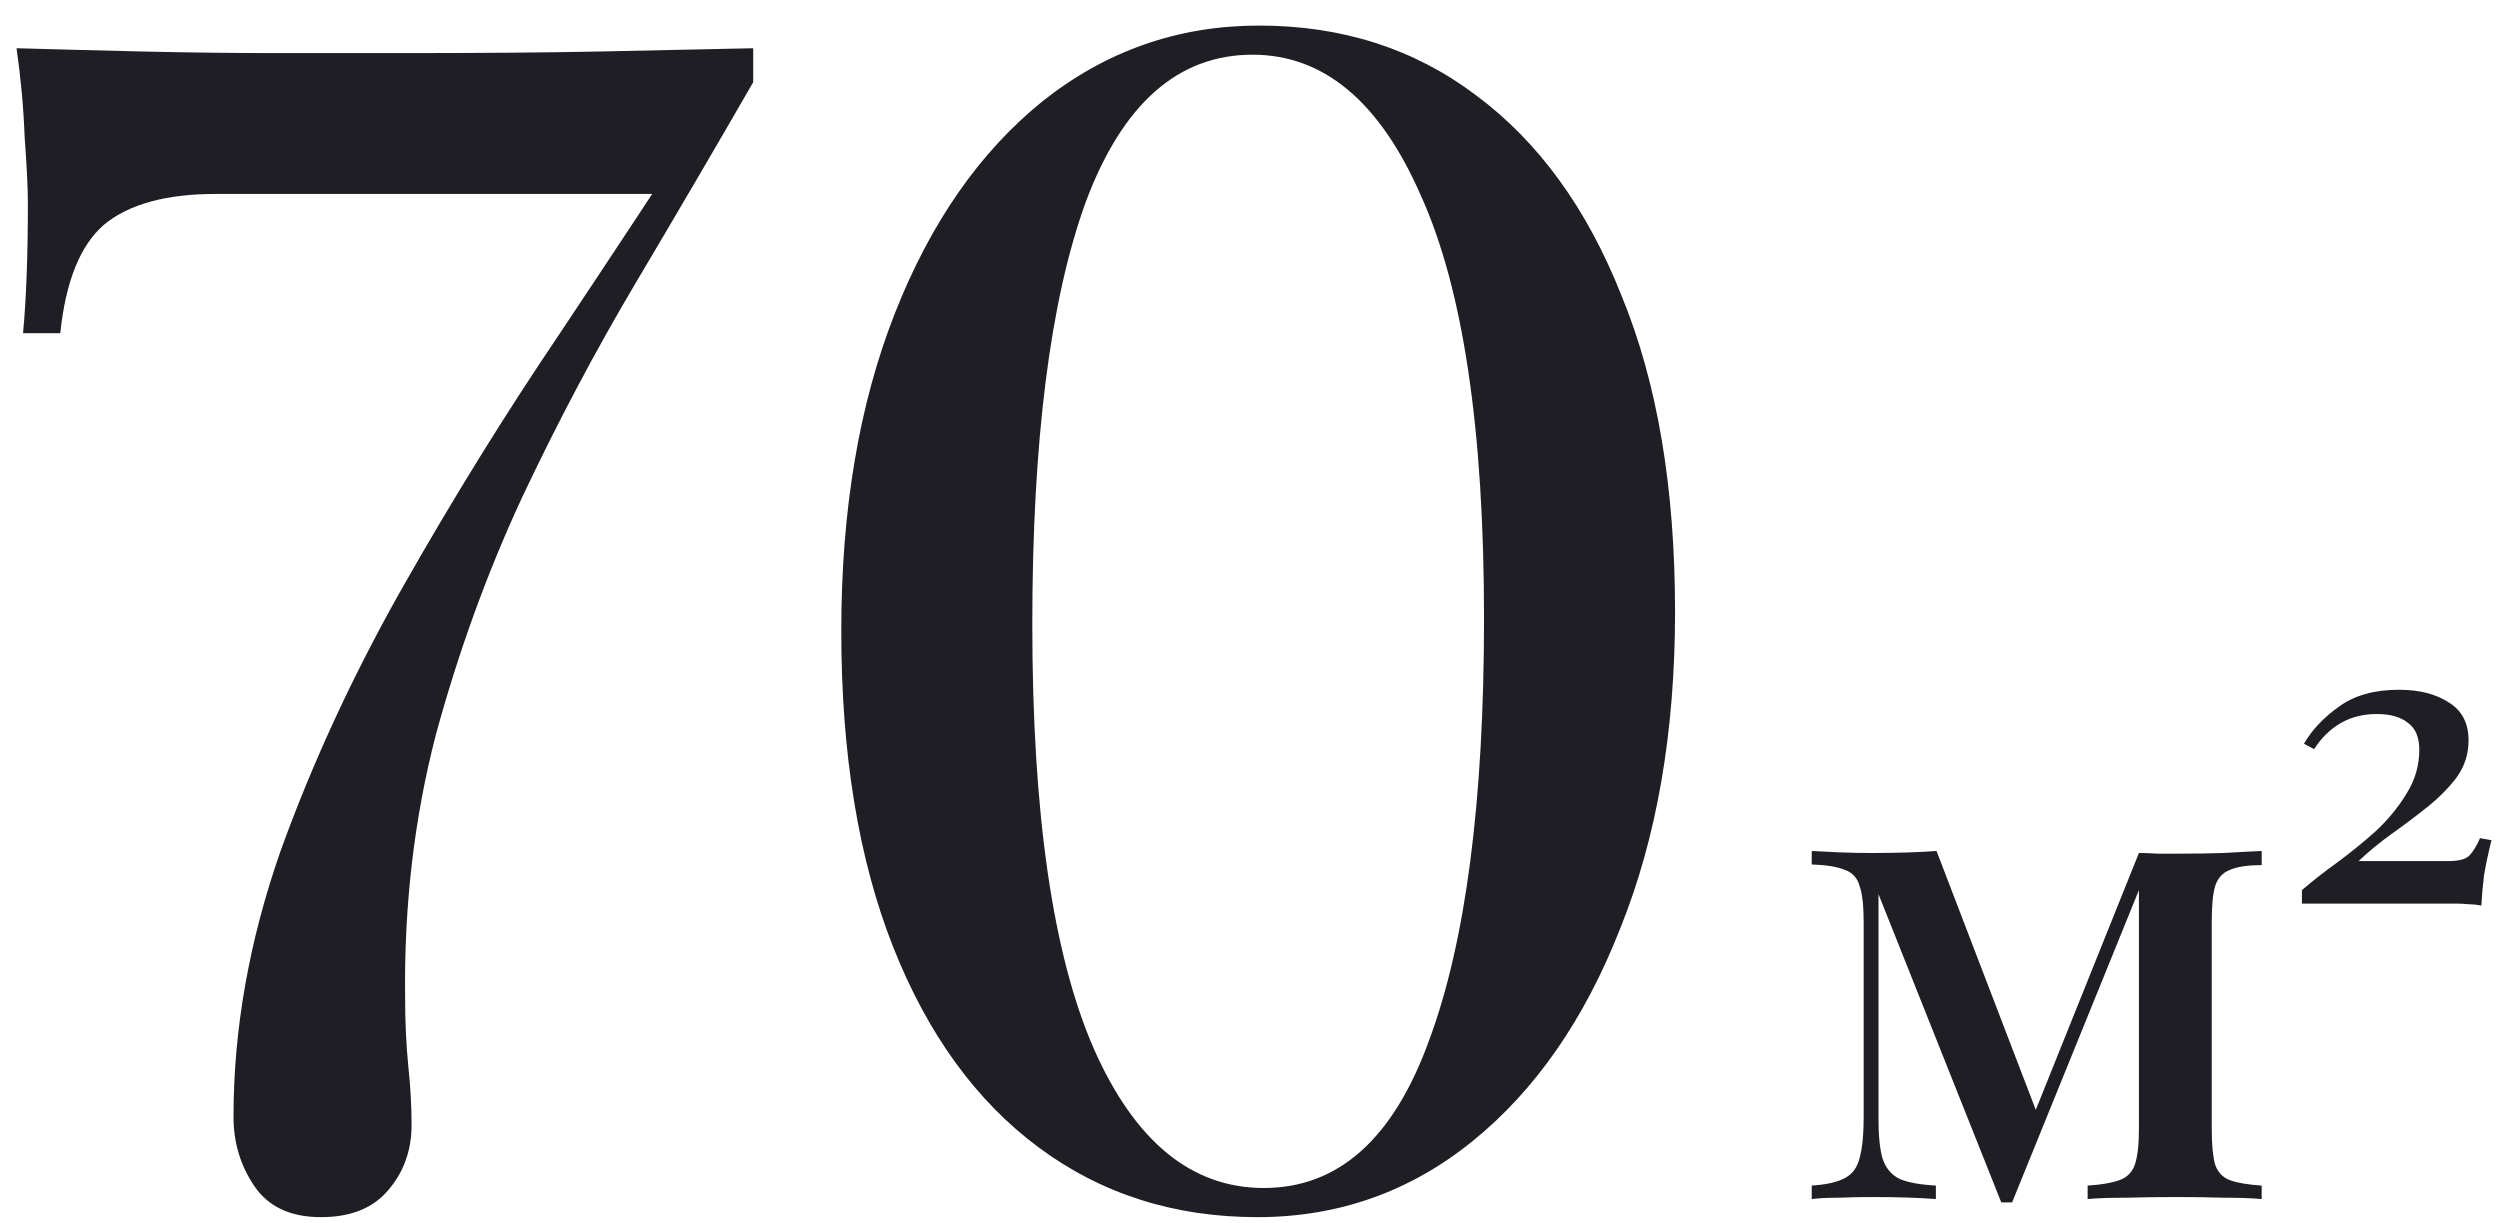
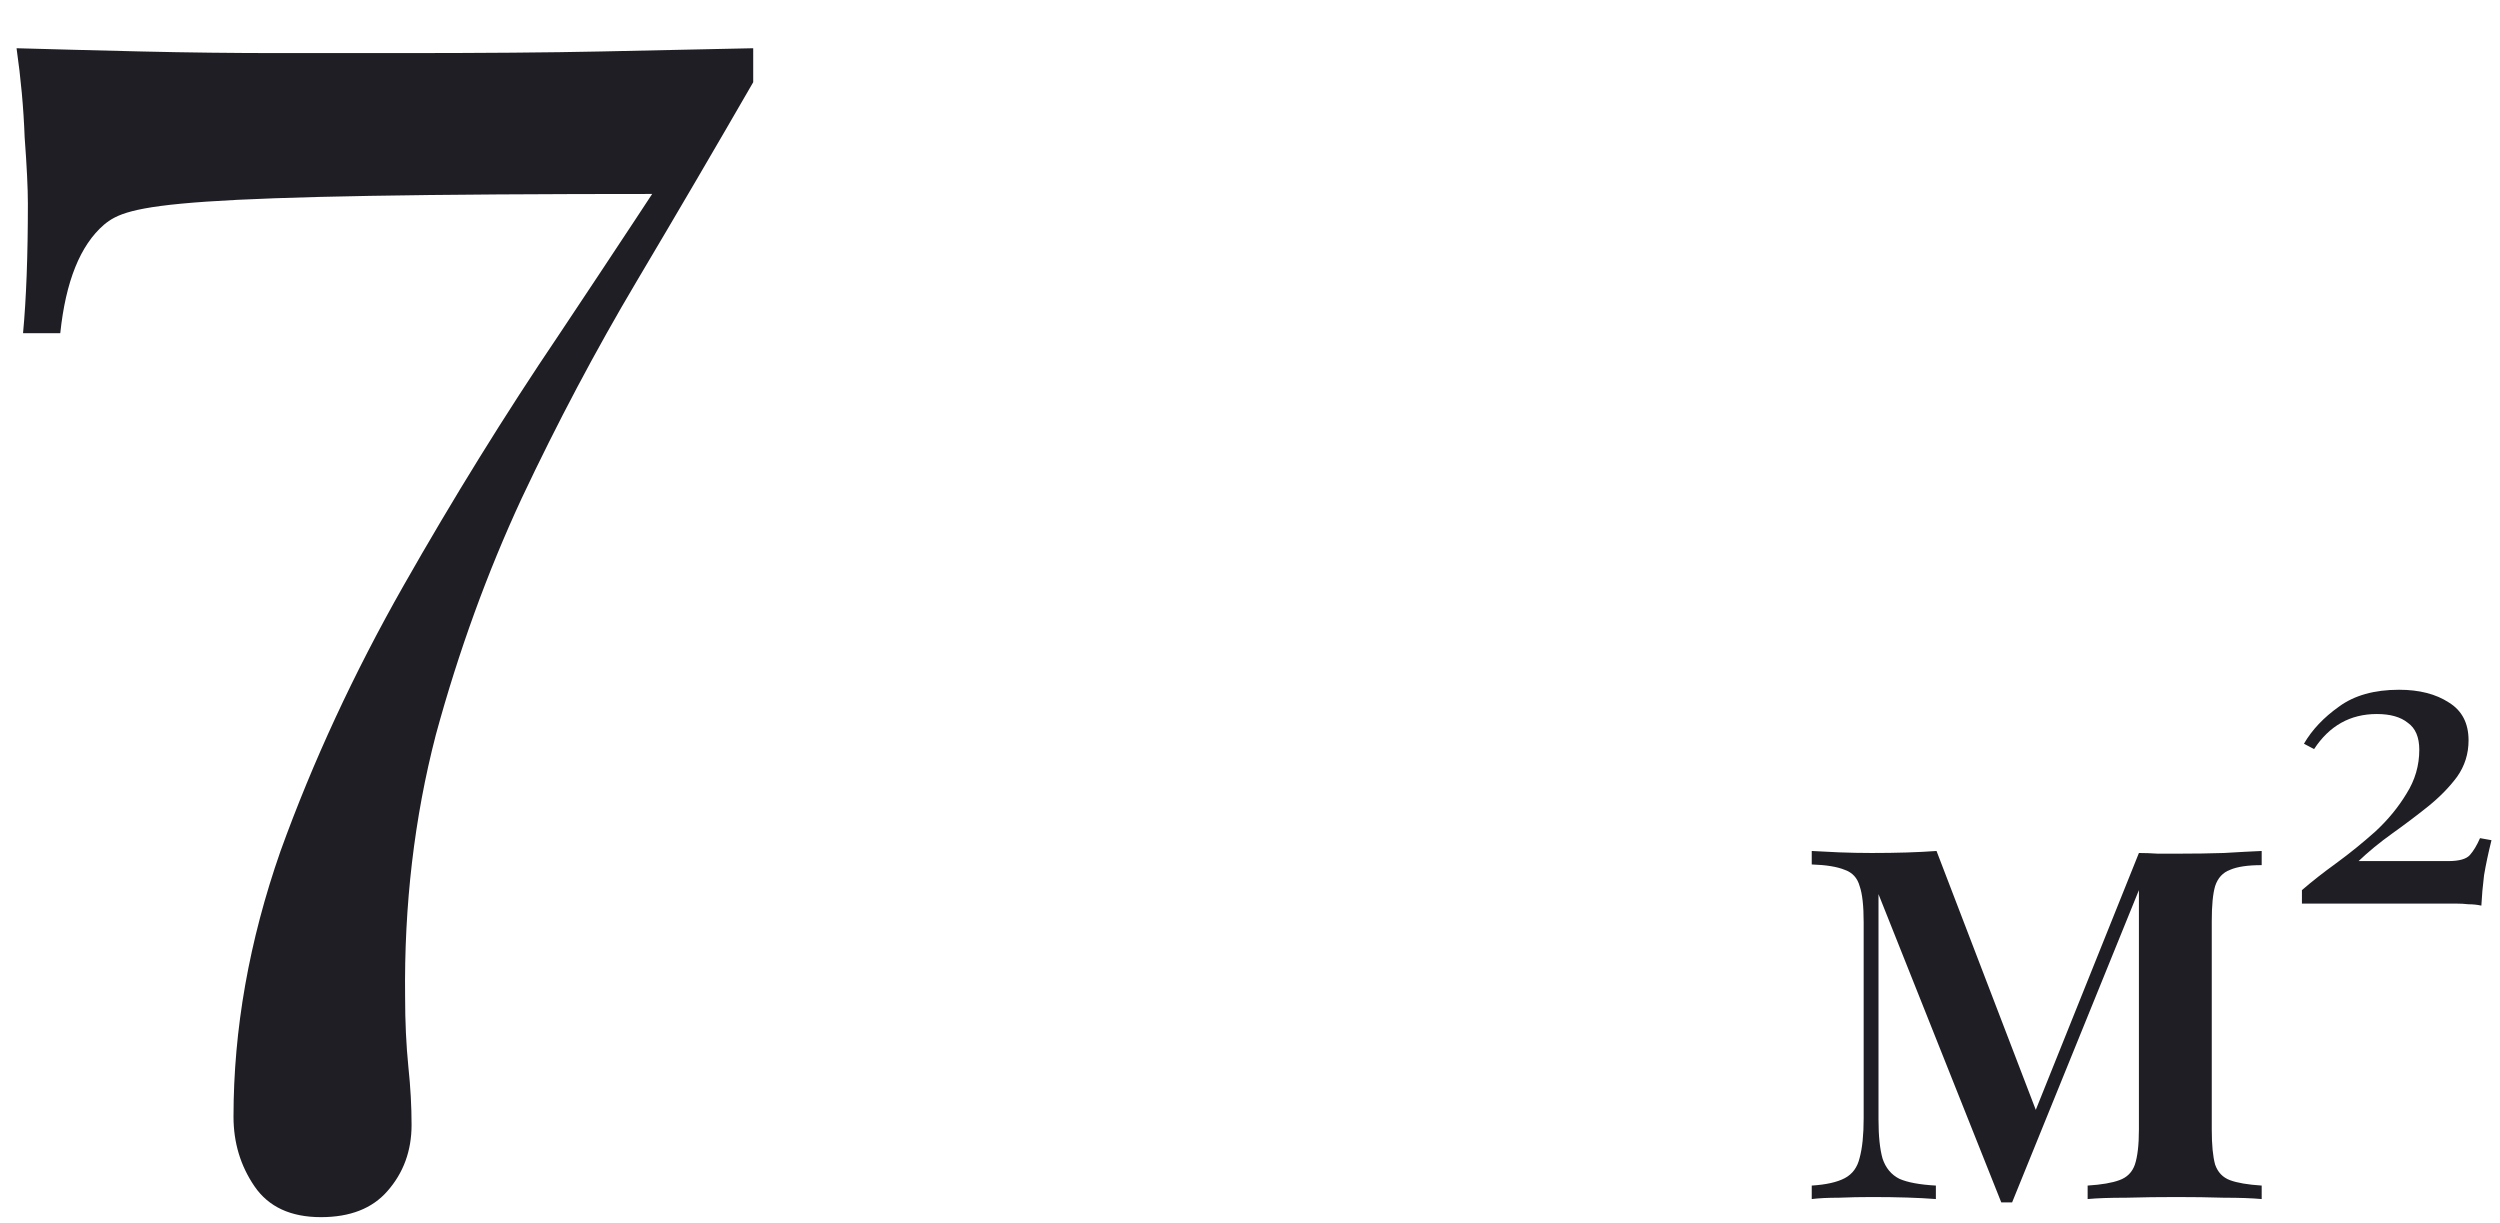
<svg xmlns="http://www.w3.org/2000/svg" width="92" height="45" viewBox="0 0 92 45" fill="none">
-   <path d="M46.33 0.941C49.389 0.941 52.05 1.795 54.314 3.503C56.617 5.211 58.405 7.673 59.676 10.89C60.986 14.068 61.642 17.941 61.642 22.508C61.642 26.957 60.967 30.849 59.616 34.186C58.306 37.522 56.498 40.124 54.195 41.99C51.891 43.857 49.25 44.791 46.271 44.791C43.212 44.791 40.531 43.937 38.228 42.229C35.924 40.521 34.136 38.058 32.865 34.841C31.595 31.624 30.959 27.751 30.959 23.223C30.959 18.775 31.614 14.882 32.925 11.546C34.236 8.209 36.043 5.608 38.347 3.741C40.69 1.874 43.351 0.941 46.33 0.941ZM46.092 2.013C43.351 2.013 41.306 3.821 39.955 7.435C38.645 11.049 37.989 16.233 37.989 22.985C37.989 29.936 38.744 35.139 40.253 38.594C41.763 42.01 43.848 43.718 46.509 43.718C49.25 43.718 51.275 41.911 52.586 38.297C53.936 34.682 54.612 29.499 54.612 22.747C54.612 15.796 53.837 10.613 52.288 7.197C50.779 3.741 48.713 2.013 46.092 2.013Z" fill="#1F1E24" />
-   <path d="M27.718 1.775V3.026C26.367 5.369 24.937 7.812 23.428 10.354C21.919 12.896 20.509 15.557 19.198 18.338C17.927 21.078 16.874 23.978 16.04 27.036C15.246 30.095 14.868 33.312 14.908 36.688C14.908 37.601 14.948 38.455 15.027 39.25C15.107 40.004 15.146 40.719 15.146 41.395C15.146 42.348 14.849 43.162 14.253 43.837C13.697 44.473 12.883 44.791 11.81 44.791C10.698 44.791 9.884 44.413 9.367 43.659C8.851 42.904 8.593 42.05 8.593 41.097C8.593 37.88 9.169 34.623 10.321 31.326C11.512 28.029 13.022 24.772 14.849 21.555C16.676 18.338 18.582 15.259 20.568 12.32C22.554 9.341 24.361 6.601 25.99 4.098L24.441 7.137H7.938C6.11 7.137 4.74 7.514 3.827 8.269C2.953 9.024 2.417 10.354 2.218 12.261H0.848C0.967 10.99 1.026 9.401 1.026 7.494C1.026 6.938 0.987 6.124 0.907 5.052C0.868 3.979 0.768 2.887 0.609 1.775C2 1.815 3.529 1.854 5.197 1.894C6.905 1.934 8.593 1.954 10.261 1.954C11.929 1.954 13.399 1.954 14.67 1.954C17.728 1.954 20.211 1.934 22.117 1.894C24.063 1.854 25.93 1.815 27.718 1.775Z" fill="#1F1E24" />
+   <path d="M27.718 1.775V3.026C26.367 5.369 24.937 7.812 23.428 10.354C21.919 12.896 20.509 15.557 19.198 18.338C17.927 21.078 16.874 23.978 16.04 27.036C15.246 30.095 14.868 33.312 14.908 36.688C14.908 37.601 14.948 38.455 15.027 39.25C15.107 40.004 15.146 40.719 15.146 41.395C15.146 42.348 14.849 43.162 14.253 43.837C13.697 44.473 12.883 44.791 11.81 44.791C10.698 44.791 9.884 44.413 9.367 43.659C8.851 42.904 8.593 42.05 8.593 41.097C8.593 37.88 9.169 34.623 10.321 31.326C11.512 28.029 13.022 24.772 14.849 21.555C16.676 18.338 18.582 15.259 20.568 12.32C22.554 9.341 24.361 6.601 25.99 4.098L24.441 7.137C6.11 7.137 4.74 7.514 3.827 8.269C2.953 9.024 2.417 10.354 2.218 12.261H0.848C0.967 10.99 1.026 9.401 1.026 7.494C1.026 6.938 0.987 6.124 0.907 5.052C0.868 3.979 0.768 2.887 0.609 1.775C2 1.815 3.529 1.854 5.197 1.894C6.905 1.934 8.593 1.954 10.261 1.954C11.929 1.954 13.399 1.954 14.67 1.954C17.728 1.954 20.211 1.934 22.117 1.894C24.063 1.854 25.93 1.815 27.718 1.775Z" fill="#1F1E24" />
  <path d="M88.286 25.383C89.03 25.383 89.643 25.54 90.123 25.855C90.603 26.152 90.843 26.616 90.843 27.245C90.843 27.741 90.702 28.188 90.421 28.585C90.139 28.966 89.783 29.33 89.353 29.677C88.939 30.008 88.501 30.339 88.037 30.67C87.574 31.001 87.16 31.341 86.796 31.688H90.098C90.495 31.688 90.76 31.614 90.892 31.465C91.025 31.316 91.149 31.109 91.265 30.844L91.687 30.919C91.571 31.382 91.48 31.812 91.413 32.209C91.364 32.607 91.331 32.979 91.314 33.327C91.165 33.294 91.008 33.277 90.843 33.277C90.694 33.26 90.536 33.252 90.371 33.252H84.711V32.756C85.075 32.441 85.497 32.11 85.977 31.763C86.474 31.399 86.953 31.01 87.417 30.596C87.88 30.166 88.261 29.702 88.559 29.206C88.873 28.709 89.03 28.171 89.03 27.592C89.03 27.129 88.89 26.798 88.608 26.599C88.344 26.384 87.963 26.276 87.466 26.276C86.49 26.276 85.721 26.707 85.158 27.567L84.785 27.369C85.083 26.856 85.514 26.401 86.076 26.003C86.639 25.59 87.375 25.383 88.286 25.383Z" fill="#1F1E24" />
  <path d="M83.23 31.316V31.837C82.717 31.837 82.328 31.895 82.063 32.011C81.798 32.11 81.616 32.309 81.517 32.607C81.434 32.888 81.393 33.318 81.393 33.898V41.568C81.393 42.131 81.434 42.561 81.517 42.859C81.616 43.141 81.798 43.331 82.063 43.43C82.328 43.529 82.717 43.596 83.23 43.629V44.125C82.866 44.092 82.402 44.076 81.84 44.076C81.277 44.059 80.698 44.051 80.102 44.051C79.456 44.051 78.836 44.059 78.24 44.076C77.644 44.076 77.173 44.092 76.825 44.125V43.629C77.338 43.596 77.727 43.529 77.992 43.43C78.273 43.331 78.463 43.141 78.563 42.859C78.662 42.561 78.712 42.131 78.712 41.568V32.756L74.045 44.249H73.647L69.129 32.905V41.196C69.129 41.808 69.179 42.288 69.278 42.636C69.394 42.983 69.601 43.232 69.899 43.381C70.197 43.513 70.644 43.596 71.24 43.629V44.125C70.611 44.076 69.825 44.051 68.881 44.051C68.484 44.051 68.079 44.059 67.665 44.076C67.268 44.076 66.937 44.092 66.672 44.125V43.629C67.201 43.596 67.607 43.505 67.888 43.356C68.17 43.207 68.352 42.959 68.434 42.611C68.534 42.247 68.583 41.759 68.583 41.146V33.947C68.583 33.335 68.534 32.888 68.434 32.607C68.352 32.309 68.17 32.11 67.888 32.011C67.607 31.895 67.201 31.829 66.672 31.812V31.316C66.937 31.332 67.268 31.349 67.665 31.366C68.079 31.382 68.484 31.39 68.881 31.39C69.791 31.39 70.586 31.366 71.264 31.316L75.062 41.221L74.566 41.717L78.712 31.39C78.927 31.39 79.159 31.399 79.407 31.415C79.655 31.415 79.903 31.415 80.151 31.415C80.747 31.415 81.31 31.407 81.84 31.39C82.386 31.357 82.849 31.332 83.23 31.316Z" fill="#1F1E24" />
</svg>